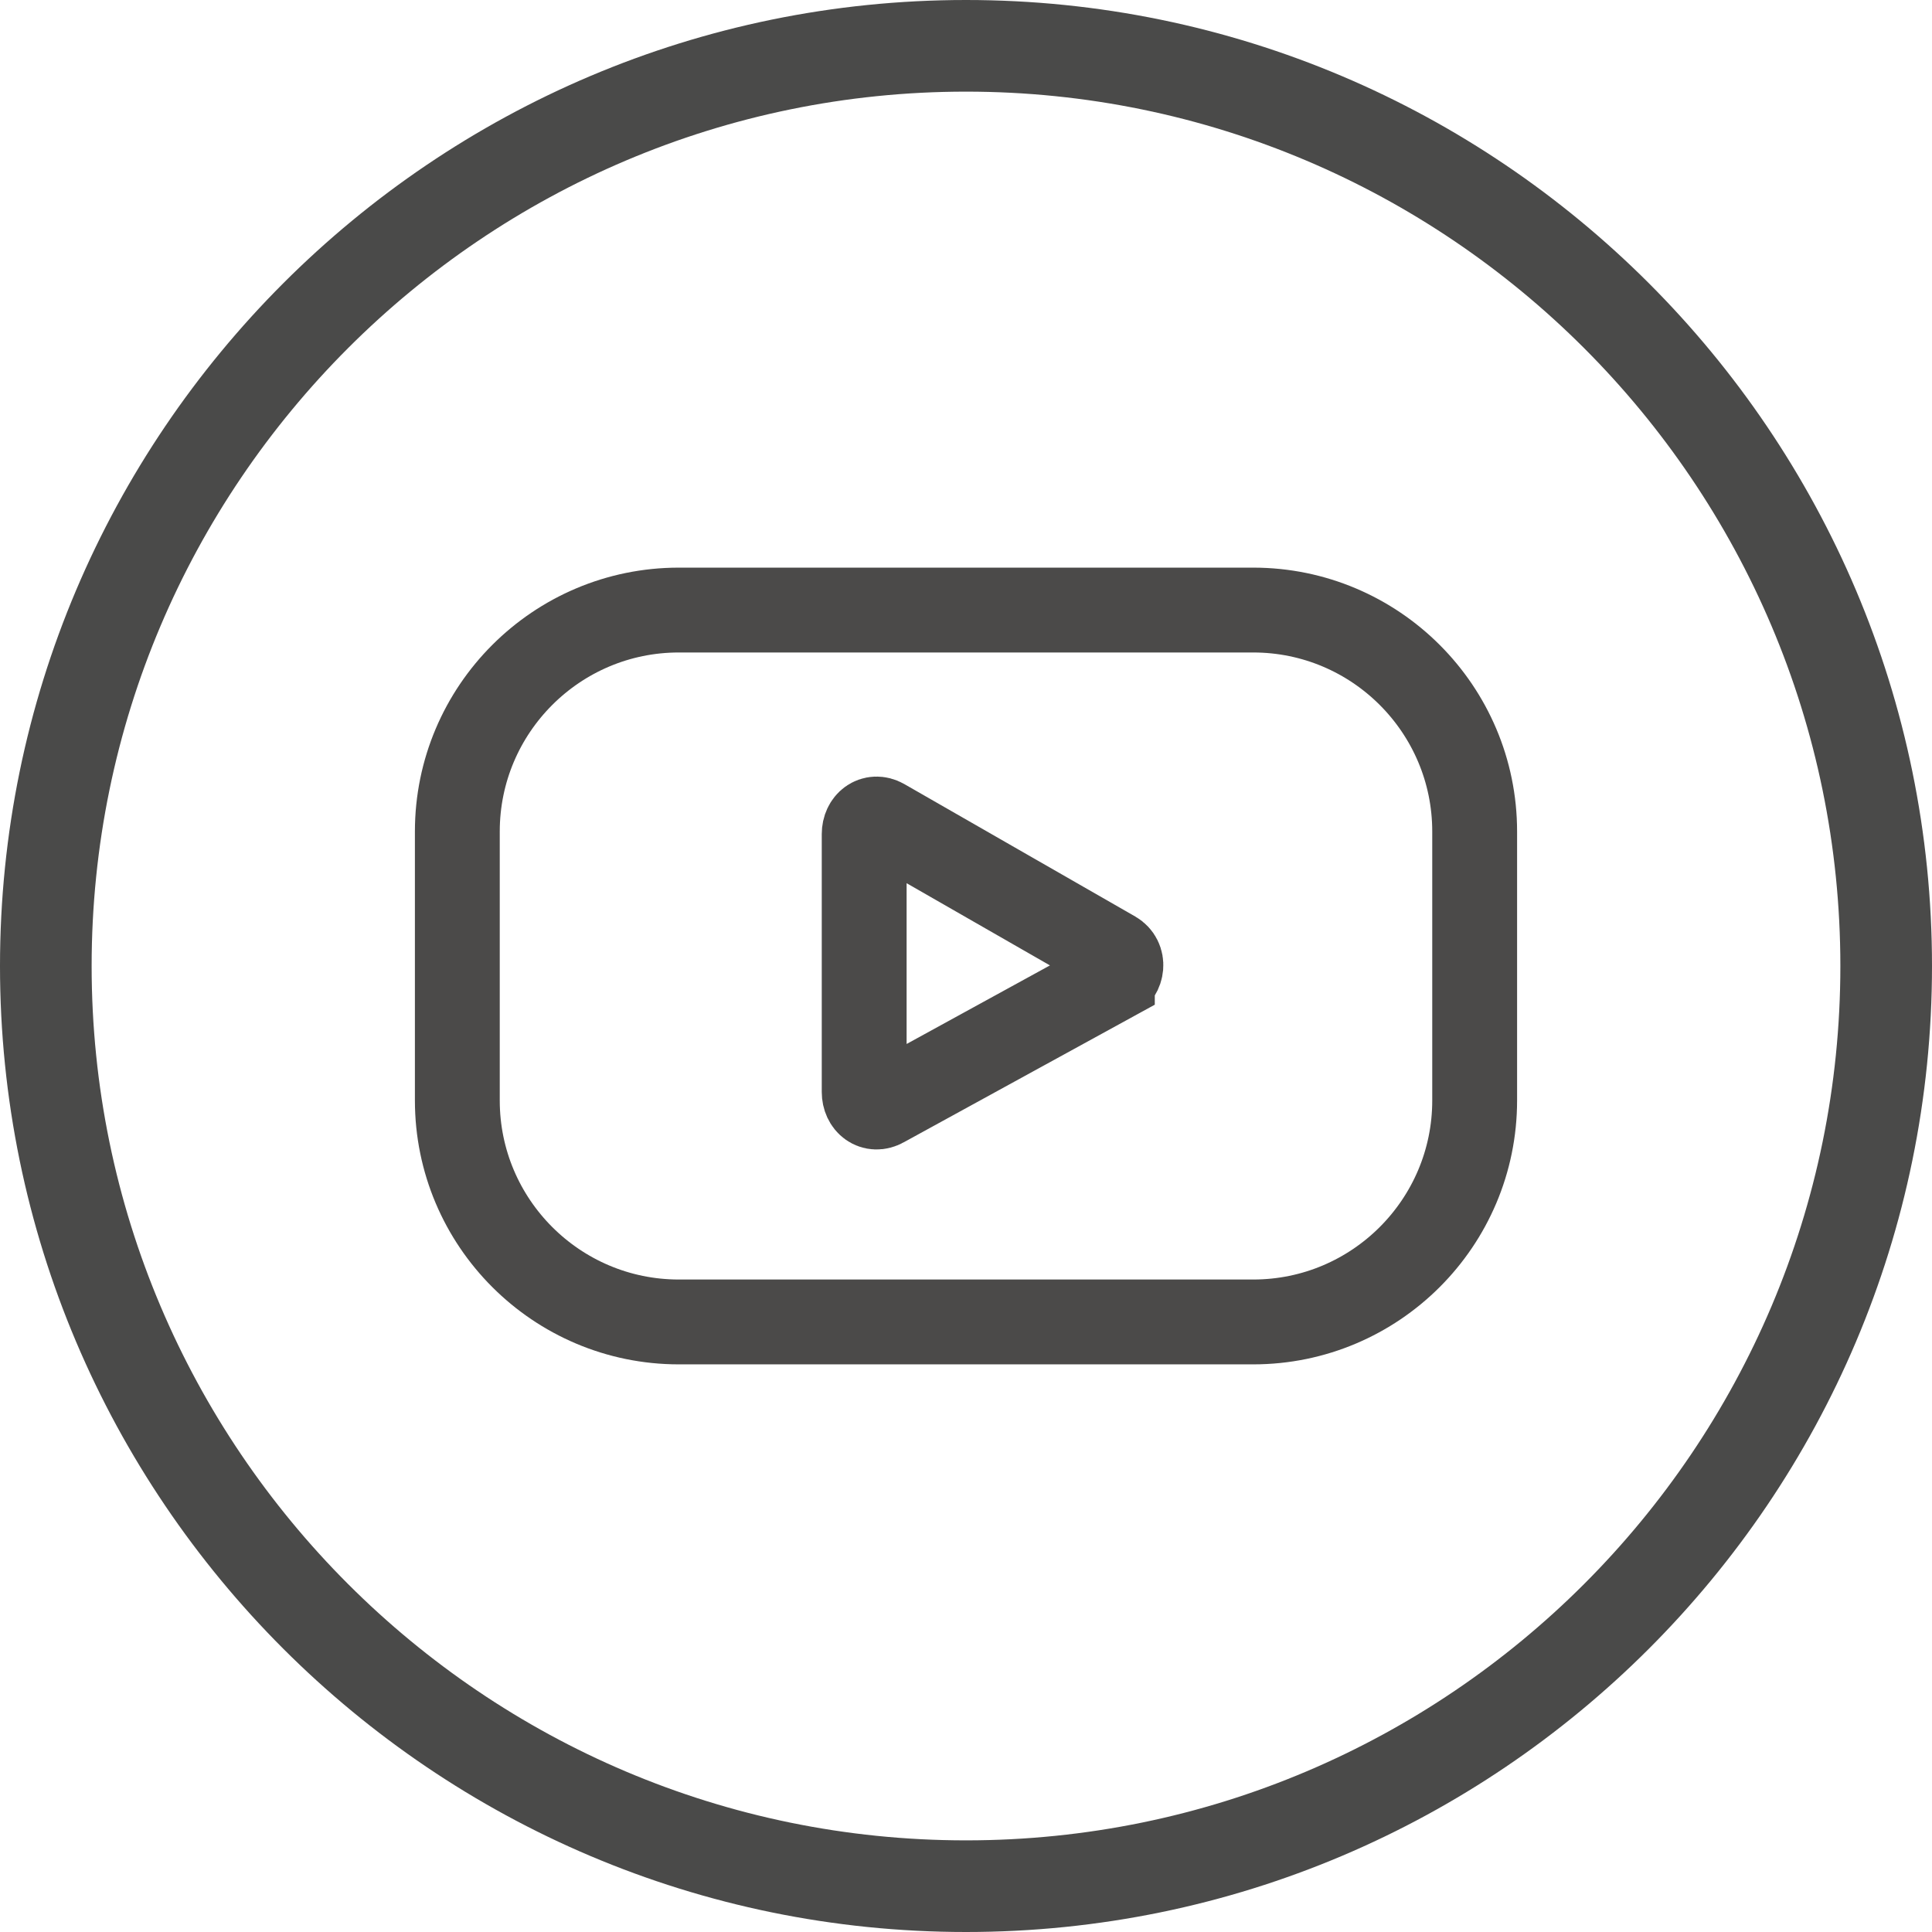
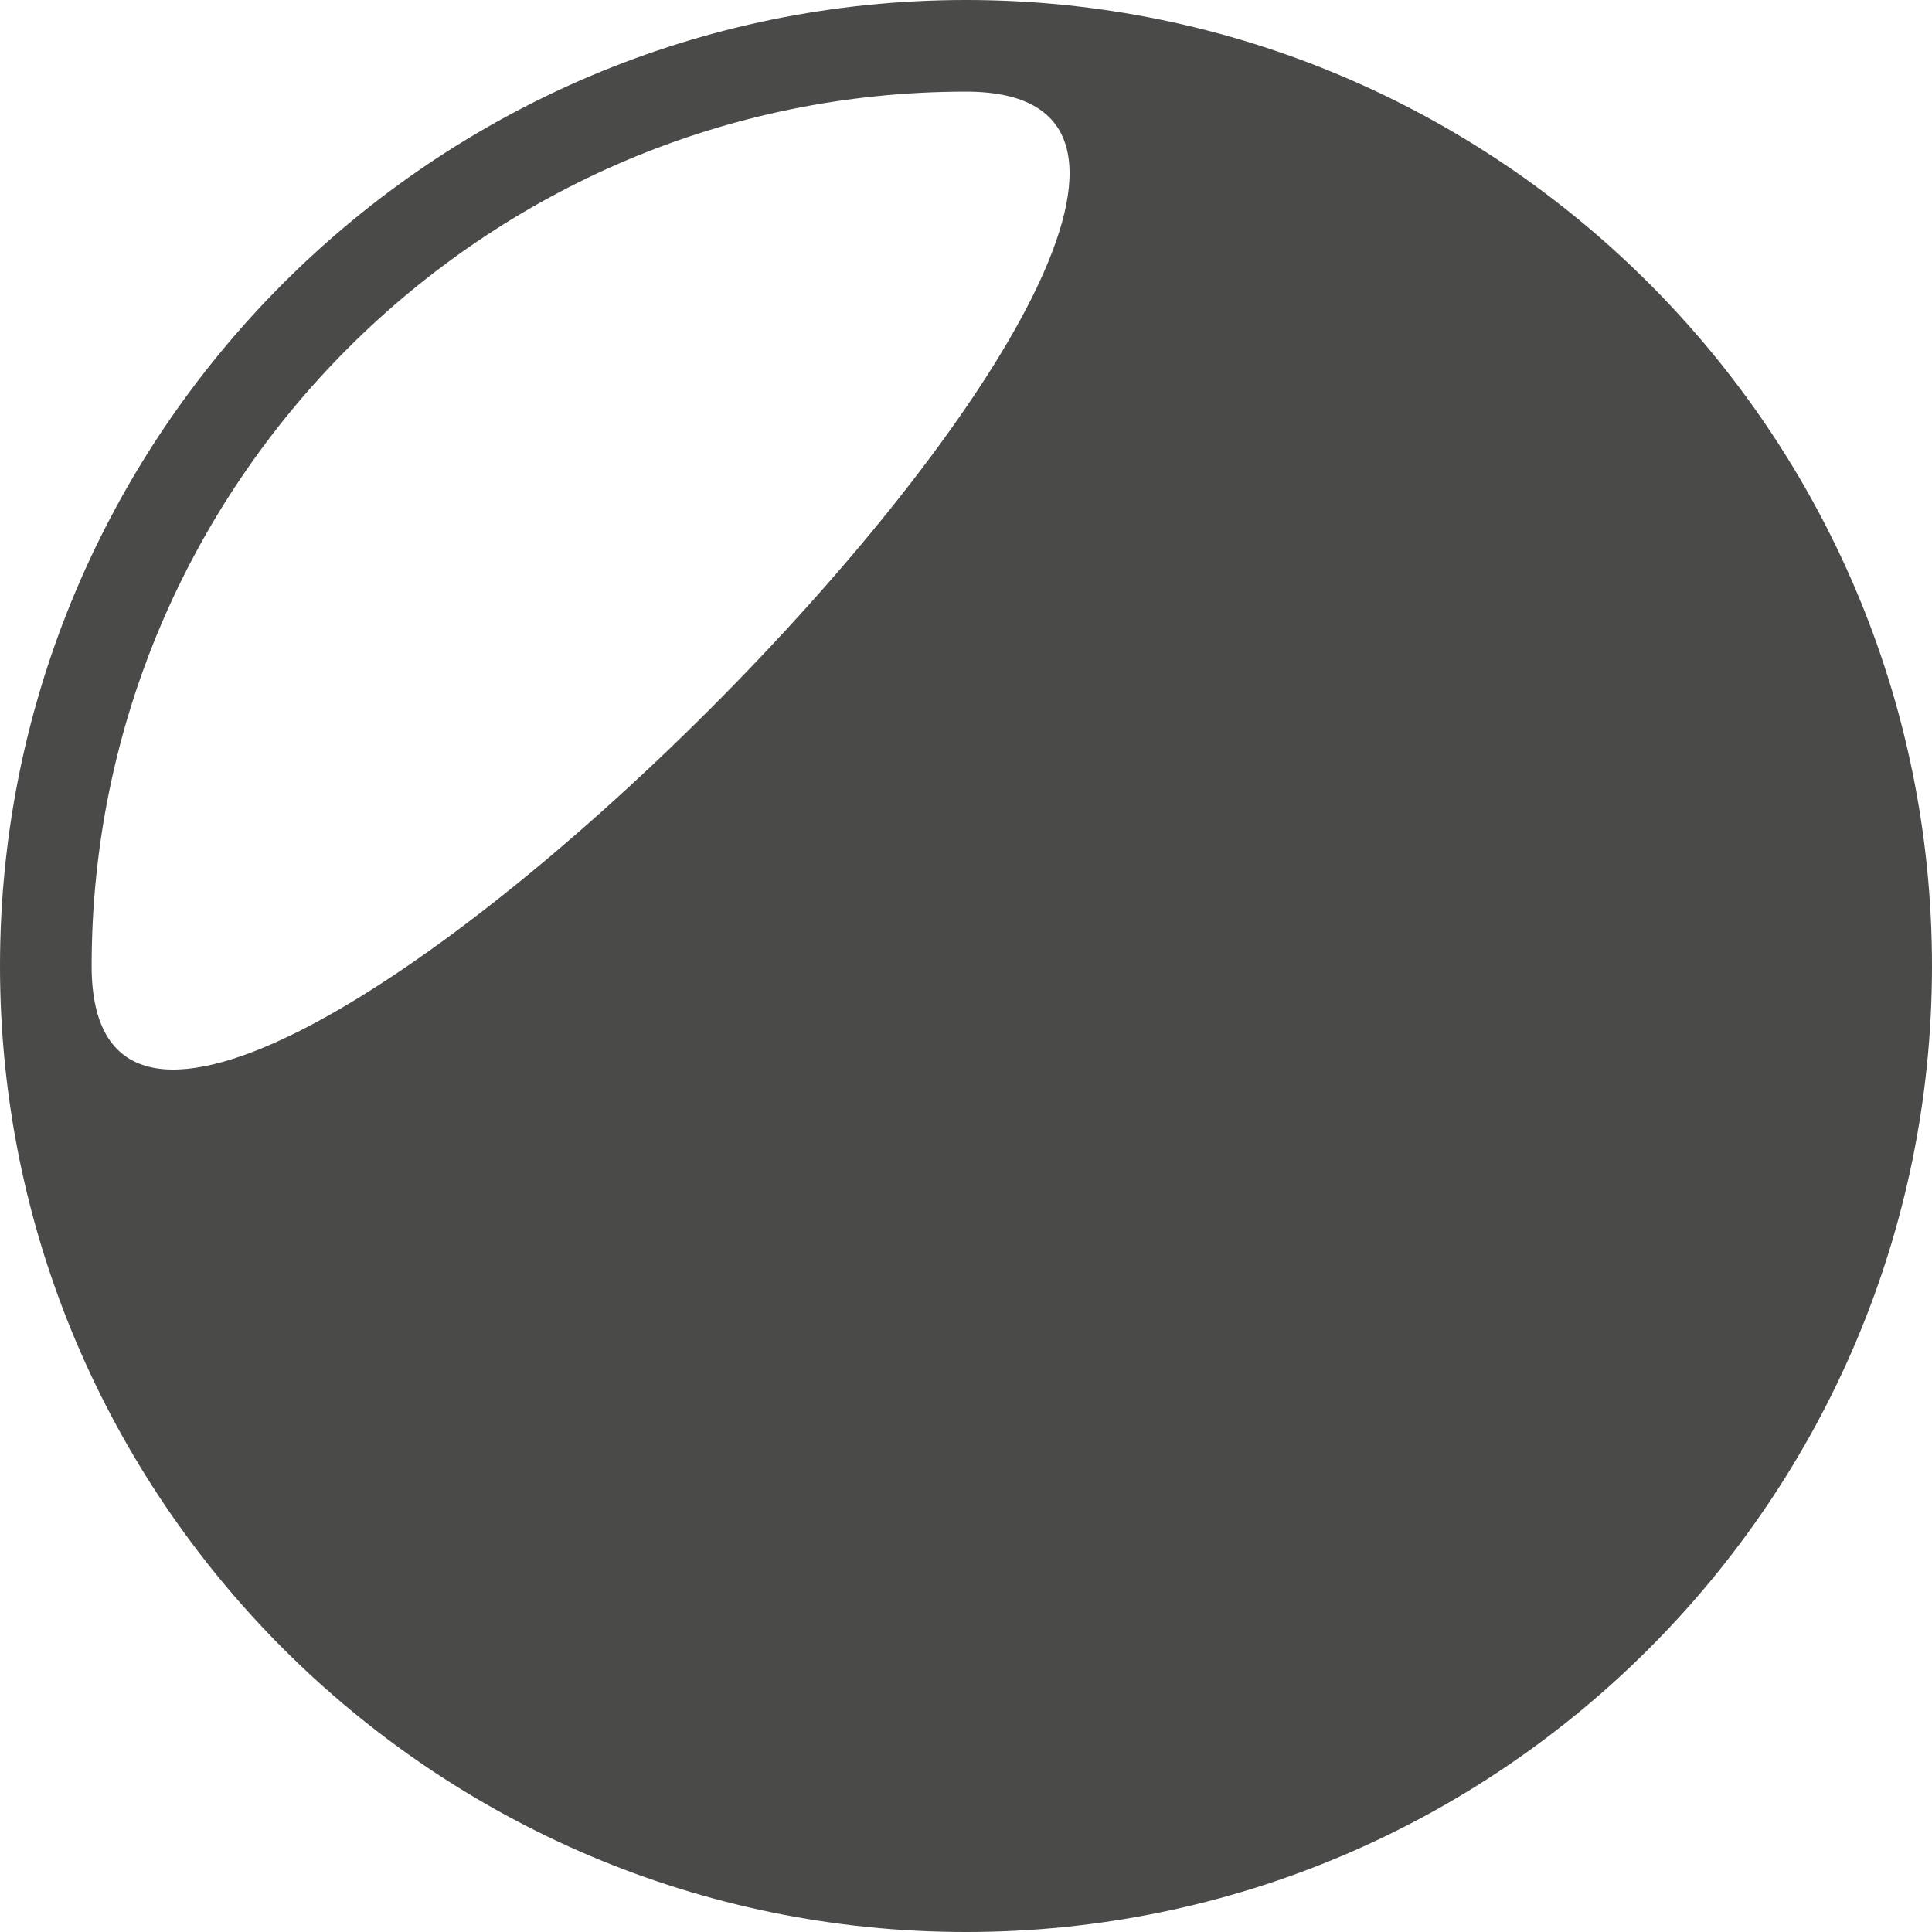
<svg xmlns="http://www.w3.org/2000/svg" id="Ebene_1" data-name="Ebene 1" viewBox="0 0 45.54 45.54">
  <defs>
    <style>
      .cls-1 {
        fill: none;
        stroke: #4b4a49;
        stroke-miterlimit: 10;
        stroke-width: 2px;
      }

      .cls-2 {
        fill: #4a4a49;
      }
    </style>
  </defs>
-   <path class="cls-1" d="M34.76,19.6c0-2.88-2.34-5.22-5.22-5.22h-13.54c-2.88,0-5.22,2.34-5.22,5.22v6.34c0,2.88,2.34,5.22,5.22,5.22h13.54c2.88,0,5.22-2.34,5.22-5.22v-6.34ZM26.22,23.09l-5.4,2.96c-.23.13-.45-.04-.45-.31v-6.08c0-.27.22-.44.45-.31l5.44,3.12c.24.14.2.48-.04.62Z" />
-   <path class="cls-2" d="M22.77,45.54C10.21,45.54,0,35.32,0,22.77S10.21,0,22.77,0s22.77,10.21,22.77,22.77-10.21,22.77-22.77,22.77ZM22.77,2.16C11.41,2.16,2.16,11.41,2.16,22.77s9.24,20.61,20.61,20.61,20.61-9.24,20.61-20.61S34.13,2.16,22.77,2.16Z" />
+   <path class="cls-2" d="M22.77,45.54C10.21,45.54,0,35.32,0,22.77S10.21,0,22.77,0s22.77,10.21,22.77,22.77-10.21,22.77-22.77,22.77ZM22.77,2.16C11.41,2.16,2.16,11.41,2.16,22.77S34.13,2.16,22.77,2.16Z" />
</svg>